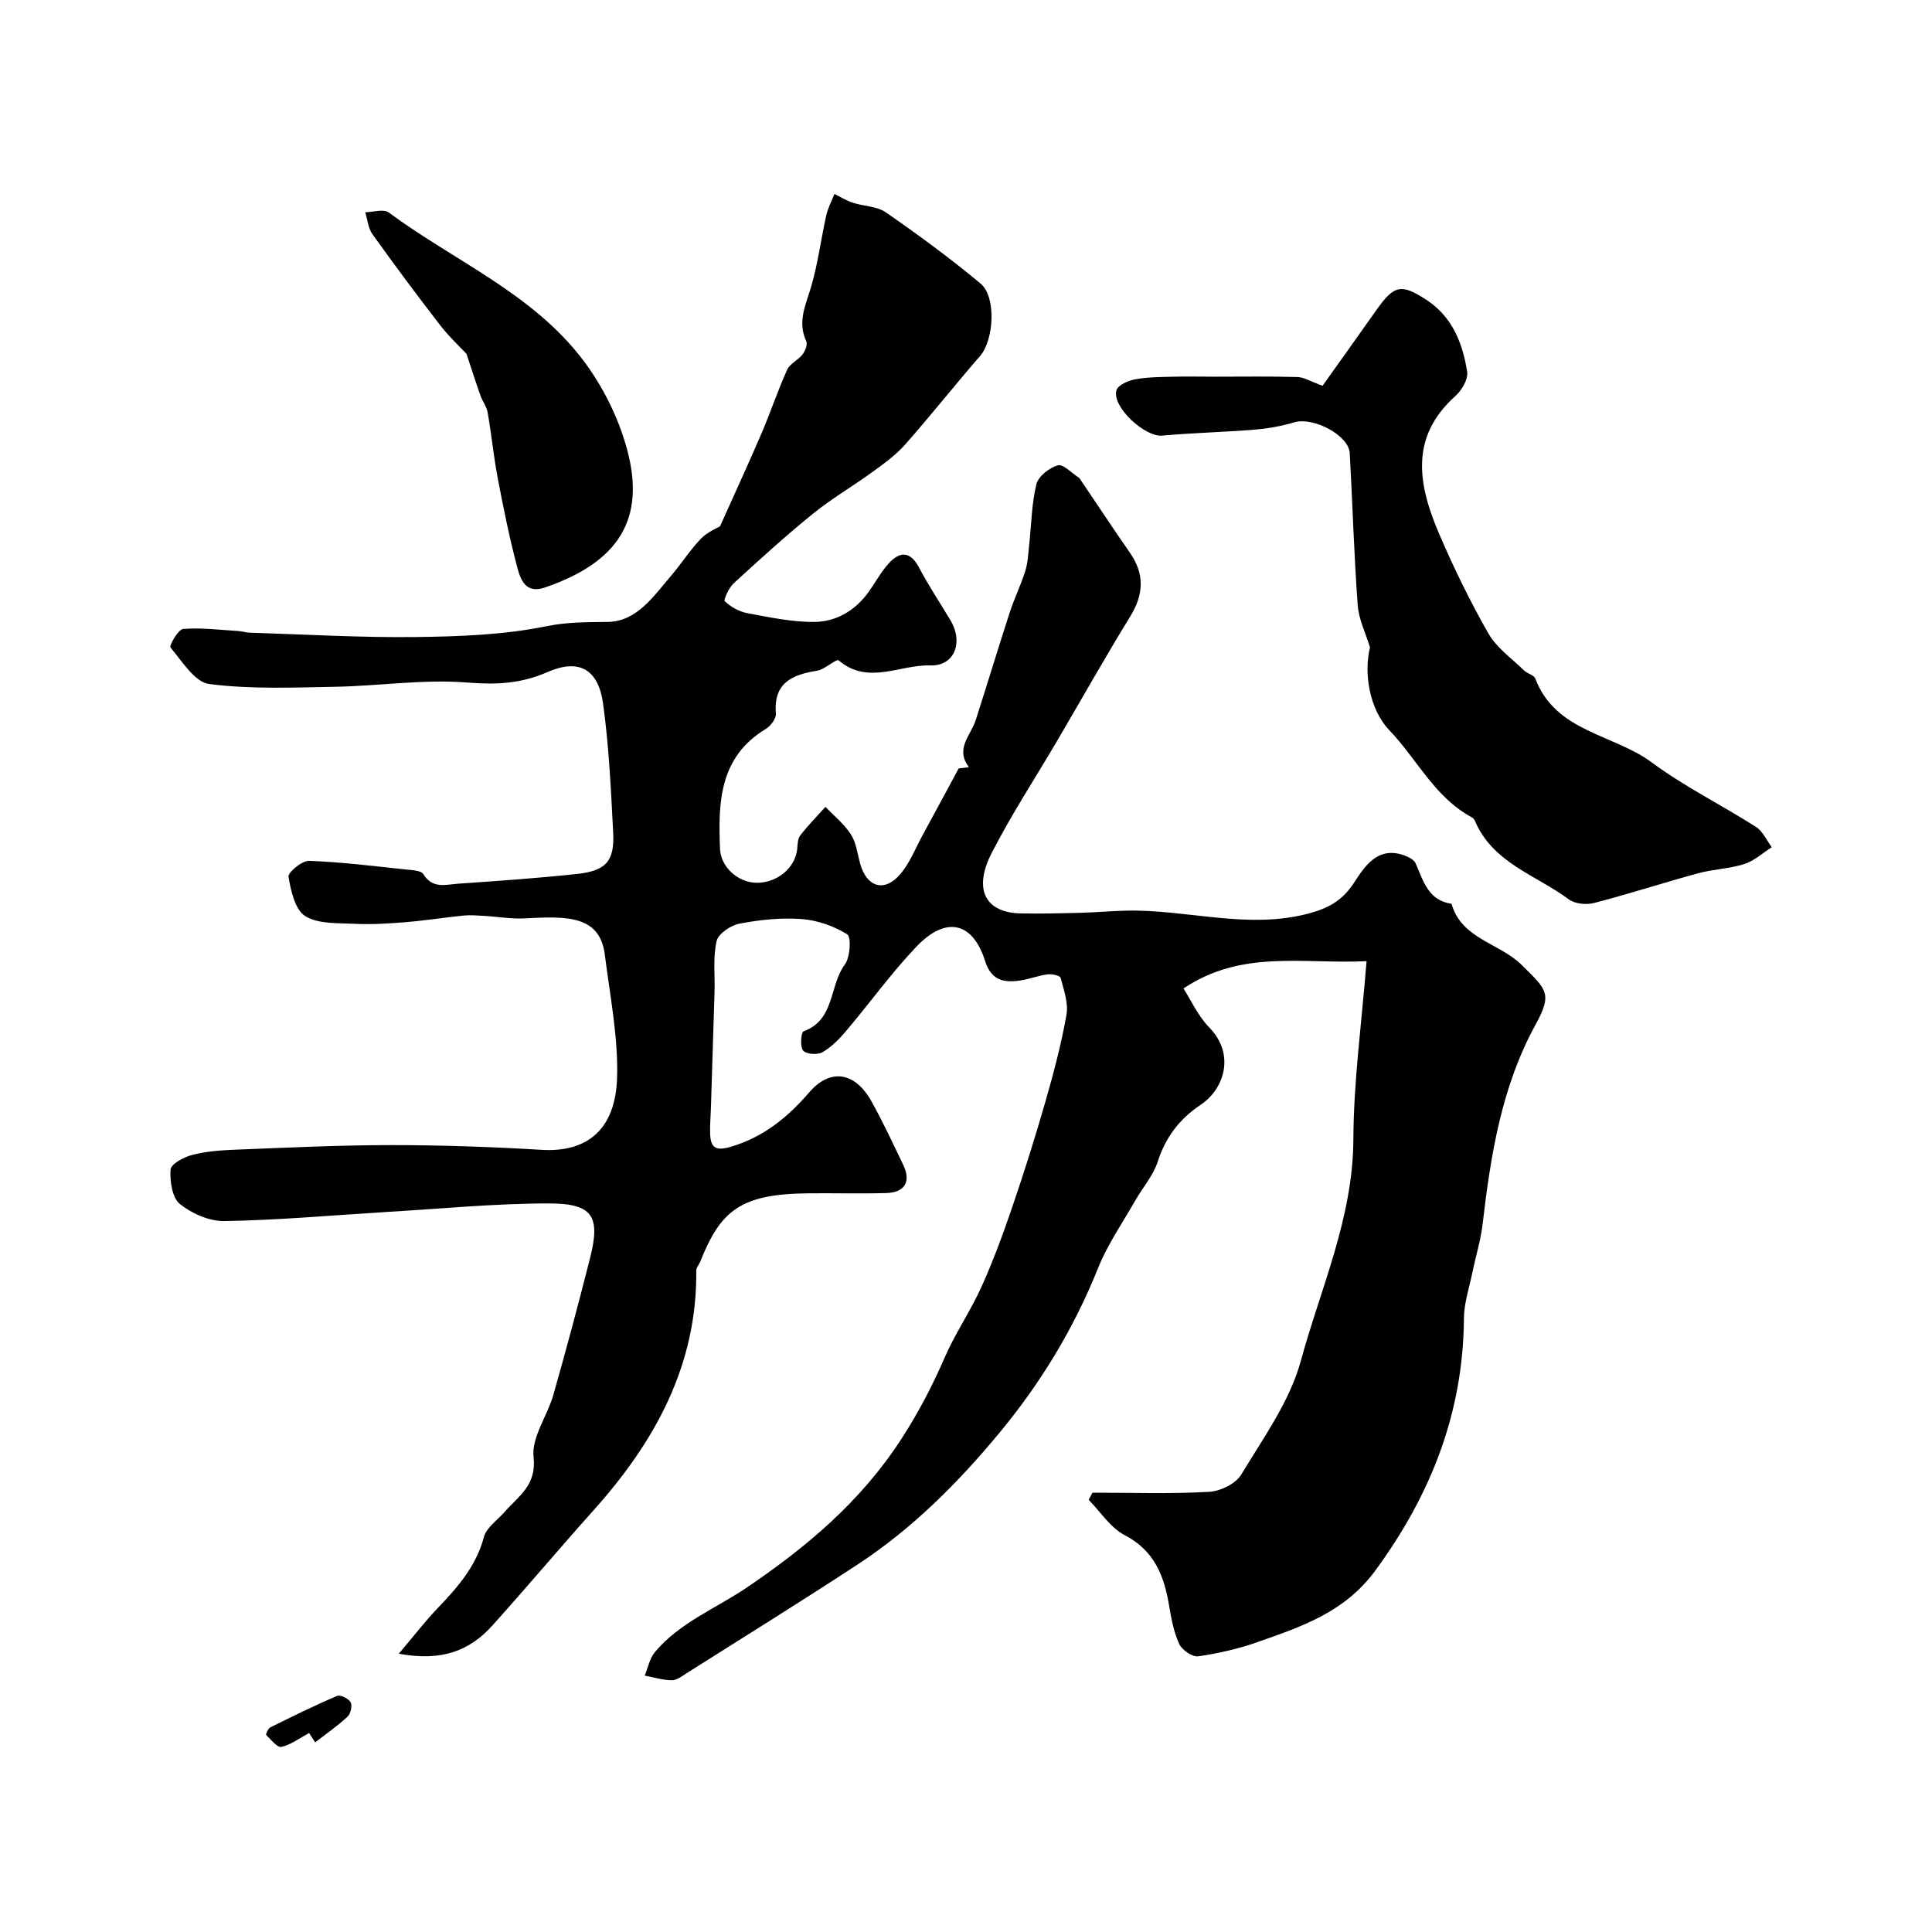
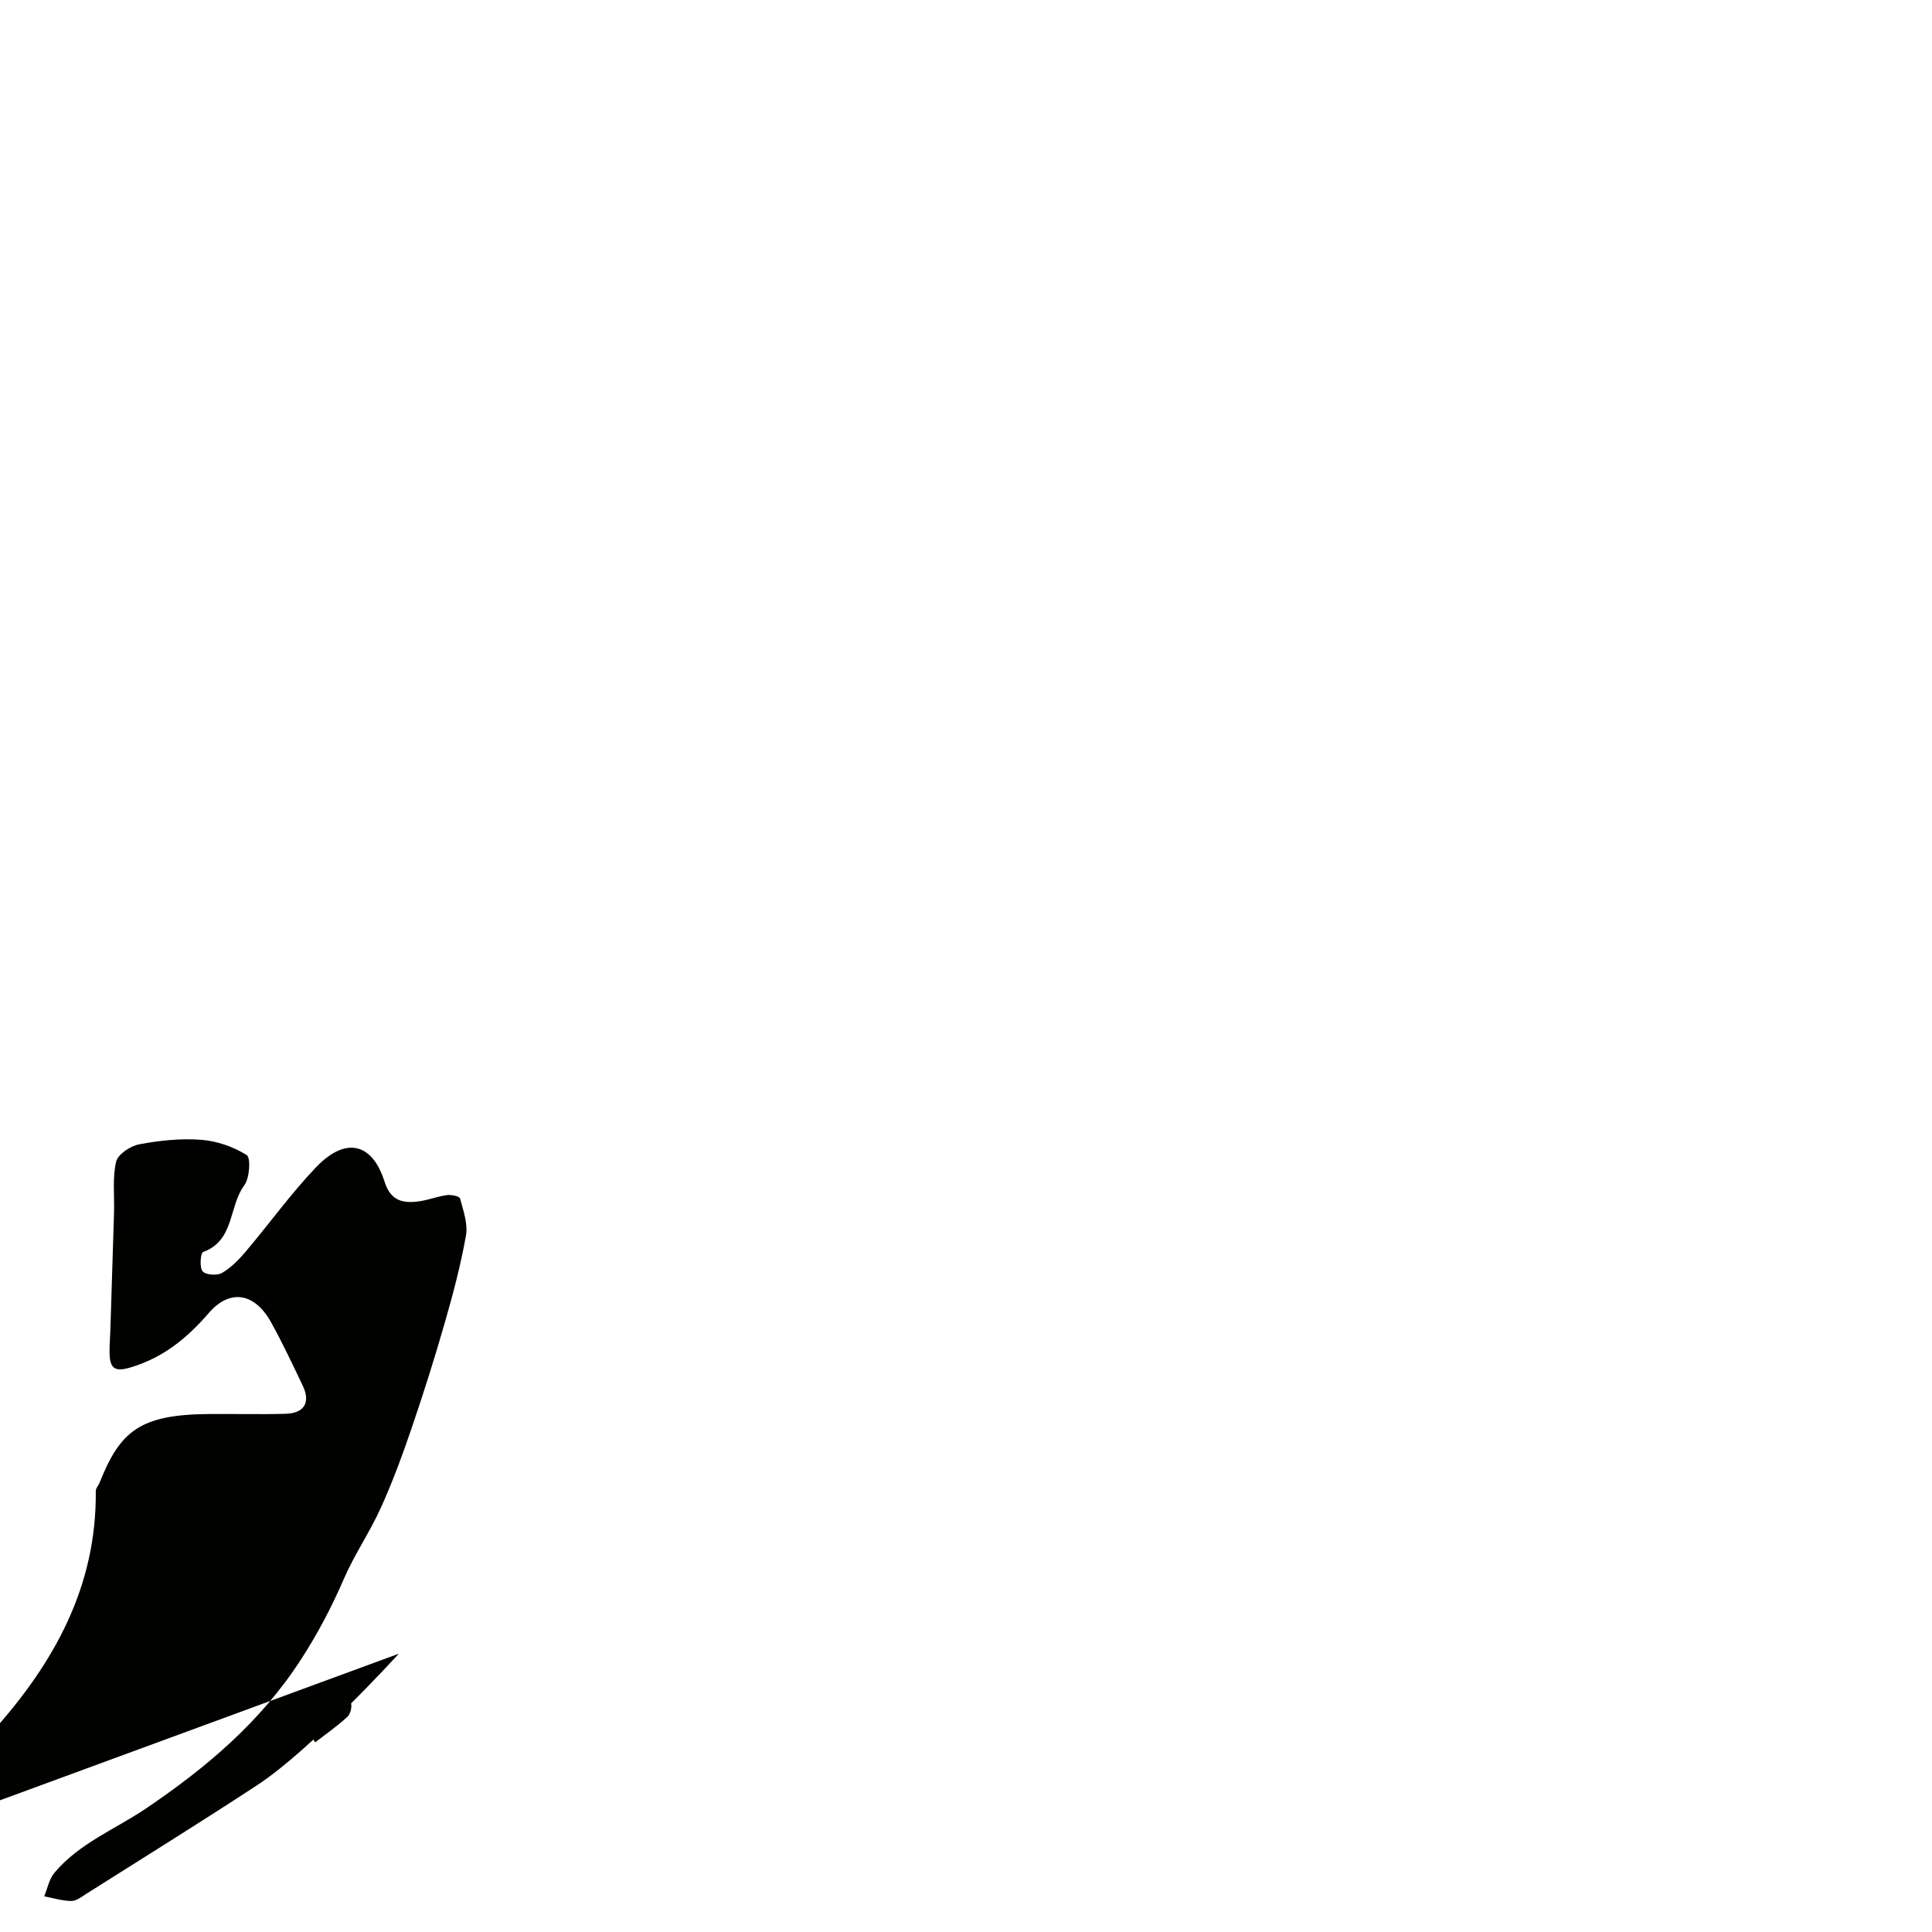
<svg xmlns="http://www.w3.org/2000/svg" enable-background="new 0 0 400 400" viewBox="0 0 400 400">
  <g fill="#010100">
-     <path d="m82.57 342.38c3.13-3.69 5.46-6.74 8.1-9.49 4.11-4.29 7.9-8.62 9.51-14.64.54-2 2.82-3.54 4.33-5.26 2.87-3.27 6.61-5.45 5.96-11.34-.45-4.07 2.85-8.48 4.09-12.84 2.67-9.38 5.19-18.81 7.59-28.27 2.21-8.72.62-11.37-8.49-11.38-11.2-.01-22.41 1.12-33.61 1.76-.17.01-.33.03-.5.04-11.02.68-22.03 1.66-33.05 1.85-3.13.06-6.78-1.54-9.26-3.54-1.6-1.29-2.09-4.73-1.93-7.12.08-1.14 2.71-2.58 4.42-3.02 2.82-.74 5.8-.97 8.73-1.09 10.76-.42 21.53-.95 32.3-.96 10.46-.01 20.93.36 31.38.98 9.34.56 15.3-4.1 15.62-14.97.25-8.43-1.48-16.93-2.53-25.38-1.02-8.22-7.83-8.04-16.59-7.57-2.8.15-5.63-.36-8.45-.52-1.41-.08-2.84-.2-4.23-.06-4.05.41-8.08 1.05-12.13 1.38-3.49.28-7.01.49-10.49.32-3.46-.17-7.48.08-10.16-1.6-2.1-1.32-2.96-5.23-3.45-8.14-.15-.89 2.79-3.34 4.25-3.29 6.7.24 13.38 1.08 20.06 1.79 1.27.13 3.16.19 3.63.98 1.89 3.09 4.67 2.13 7.19 1.96 8.19-.56 16.39-1.14 24.55-2.01 6.05-.64 7.85-2.66 7.54-8.57-.46-8.92-.87-17.87-2.09-26.7-.99-7.17-5.01-9.39-11.54-6.52-5.49 2.41-10.65 2.63-16.6 2.15-9.02-.72-18.2.71-27.32.88-8.71.16-17.51.53-26.09-.57-3-.38-5.61-4.73-8.02-7.57-.3-.35 1.59-3.75 2.62-3.83 3.75-.3 7.57.19 11.36.42.81.05 1.61.32 2.43.35 11.46.35 22.93 1.04 34.39.9 9.03-.11 18.21-.44 27.01-2.23 4.42-.9 8.41-.84 12.74-.9 6.05-.09 9.49-5.35 13.13-9.59 2.13-2.48 3.89-5.3 6.15-7.64 1.36-1.41 3.36-2.2 3.95-2.56 3.09-6.89 5.9-12.97 8.54-19.12 1.89-4.4 3.4-8.96 5.37-13.32.57-1.26 2.27-1.97 3.17-3.14.56-.72 1.09-2.08.78-2.75-1.9-4.05-.08-7.54 1.02-11.32 1.4-4.81 2.03-9.83 3.12-14.74.34-1.52 1.11-2.95 1.69-4.42 1.26.61 2.48 1.38 3.8 1.81 2.27.74 5 .71 6.85 2 6.71 4.65 13.31 9.49 19.58 14.71 3.36 2.8 2.78 11.73-.08 15.03-5.25 6.05-10.22 12.34-15.52 18.34-1.94 2.19-4.4 3.95-6.79 5.69-4.05 2.95-8.43 5.49-12.31 8.64-5.65 4.58-11.05 9.49-16.41 14.41-.99.91-2.12 3.41-1.81 3.7 1.24 1.16 2.95 2.14 4.63 2.45 4.62.86 9.32 1.88 13.98 1.82 4.5-.06 8.42-2.38 11.16-6.21 1.42-1.99 2.59-4.2 4.23-5.98 2.27-2.44 4.39-2.48 6.18.9 1.98 3.75 4.34 7.29 6.52 10.93 2.73 4.55.89 9.54-4.18 9.37-6.25-.21-12.84 4.14-18.94-1.03-.5-.43-2.85 1.86-4.46 2.12-5.2.83-9.08 2.51-8.55 8.89.08 1.02-1.09 2.57-2.11 3.18-9.63 5.84-9.85 15.22-9.46 24.8.15 3.8 3.73 6.98 7.52 7.04 4.3.06 8.05-3.06 8.46-6.98.1-.96.09-2.13.63-2.82 1.61-2.08 3.46-3.96 5.22-5.92 1.79 1.88 3.9 3.57 5.28 5.72 1.09 1.7 1.34 3.96 1.89 5.99 1.33 4.86 4.93 6.07 8.22 2.34 2.08-2.36 3.26-5.52 4.81-8.35 2.39-4.37 4.74-8.75 7.38-13.65.02 0 1.01-.12 2.14-.25-2.95-3.81.38-6.6 1.4-9.78 2.38-7.42 4.63-14.88 7.04-22.28.94-2.9 2.3-5.66 3.21-8.56.53-1.68.61-3.52.8-5.3.47-4.24.5-8.57 1.5-12.67.4-1.64 2.68-3.42 4.44-3.92 1.12-.31 2.88 1.62 4.34 2.55.13.08.23.24.32.38 3.41 5.05 6.77 10.14 10.25 15.14 3.1 4.45 2.89 8.66.06 13.26-5.17 8.4-10 17.01-14.99 25.51-4.58 7.81-9.57 15.41-13.69 23.46-3.94 7.71-1.08 12.34 6.01 12.47 4.18.08 8.36-.02 12.53-.13 3.06-.08 6.12-.36 9.18-.44 12.69-.32 25.3 4.01 38.07.55 3.89-1.05 6.81-2.61 9.2-6.26 2.18-3.34 4.89-7.75 10.45-5.73.88.32 2.01.88 2.34 1.63 1.61 3.62 2.58 7.69 7.44 8.39 2.08 7.31 9.93 8.1 14.55 12.68 5.13 5.08 6.4 5.88 2.87 12.31-7.08 12.9-9.3 27.01-10.98 41.32-.4 3.38-1.43 6.68-2.12 10.03-.65 3.17-1.73 6.35-1.75 9.53-.15 19.5-6.81 36.42-18.3 52.12-6.39 8.73-15.32 11.66-24.47 14.88-3.95 1.39-8.11 2.34-12.25 2.93-1.21.17-3.35-1.3-3.92-2.54-1.13-2.46-1.65-5.25-2.1-7.96-1.04-6.18-3.05-11.4-9.22-14.6-2.94-1.53-4.98-4.81-7.43-7.3.26-.49.52-.99.78-1.48 8.05 0 16.11.27 24.14-.17 2.34-.13 5.53-1.68 6.67-3.58 4.57-7.59 10.04-15.15 12.32-23.5 4.13-15.12 10.82-29.65 10.89-45.9.05-12 1.71-24 2.73-36.89-13.29.64-25.76-2.46-37.9 5.65 1.48 2.29 2.95 5.63 5.34 8.08 5.45 5.6 3.06 12.76-1.75 15.98-4.46 2.98-7.3 6.75-8.95 11.86-.92 2.84-3.07 5.27-4.59 7.93-2.65 4.65-5.77 9.12-7.74 14.05-5.01 12.5-11.87 23.79-20.44 34.13s-17.99 19.78-29.25 27.17c-11.72 7.69-23.64 15.07-35.49 22.57-.96.61-2.05 1.47-3.07 1.46-1.87-.02-3.74-.61-5.61-.96.68-1.64 1.02-3.56 2.11-4.87 5.13-6.13 12.59-9.01 19.02-13.36 12.39-8.4 23.59-17.78 32.02-30.79 3.56-5.5 6.39-10.94 8.94-16.81 2.19-5.04 5.37-9.65 7.63-14.66 2.43-5.37 4.47-10.94 6.38-16.53 2.46-7.2 4.75-14.47 6.85-21.78 1.7-5.94 3.3-11.94 4.37-18.01.43-2.43-.55-5.16-1.21-7.66-.12-.47-1.8-.84-2.7-.72-1.93.25-3.79 1-5.72 1.28-3.37.49-5.95-.03-7.22-4.05-2.56-8.11-8.1-9.37-14.21-2.97-5.2 5.45-9.62 11.63-14.5 17.39-1.43 1.7-3.07 3.38-4.95 4.47-1.01.59-3.38.42-4.01-.34-.68-.81-.43-3.81.09-3.99 6.53-2.36 5.29-9.46 8.53-13.8 1.13-1.51 1.38-5.74.5-6.28-2.76-1.73-6.19-2.92-9.45-3.16-4.23-.32-8.61.15-12.81.94-1.82.34-4.41 2.07-4.77 3.61-.78 3.35-.33 6.98-.43 10.49-.24 8.11-.5 16.21-.76 24.32-.05 1.66-.21 3.32-.16 4.97.09 3.1 1.17 3.77 4.45 2.77 6.69-2.03 11.61-6.05 16.08-11.23 4.38-5.07 9.5-4.19 12.87 1.86 2.39 4.29 4.47 8.75 6.59 13.18 1.65 3.45.33 5.71-3.54 5.82-5.33.15-10.66 0-16 .05-14.21.12-18.28 3.57-22.51 14.19-.24.6-.81 1.18-.8 1.76.2 19.73-8.61 35.56-21.34 49.76-7.08 7.9-13.9 16.03-21 23.91-4.59 5.04-10.34 7.37-19.25 5.7z" />
-     <path d="m283.64 134.03c-.88-2.91-2.32-5.77-2.54-8.73-.77-10.47-1.07-20.98-1.65-31.47-.2-3.72-7.54-7.56-11.46-6.4-2.62.78-5.38 1.28-8.1 1.51-6.42.53-12.86.67-19.28 1.25-3.62.32-10.51-6.05-9.45-9.42.34-1.06 2.39-1.95 3.79-2.22 2.49-.47 5.09-.49 7.64-.55 3.02-.08 6.04-.01 9.06-.01 5.67 0 11.33-.09 17 .07 1.34.04 2.66.9 5.17 1.81 3.25-4.57 7.21-10.09 11.12-15.64 3.71-5.27 5.19-5.53 10.35-2.17 5.42 3.53 7.52 8.98 8.47 14.88.25 1.54-1.11 3.87-2.43 5.05-9.63 8.6-7.66 18.55-3.35 28.59 3.02 7.03 6.39 13.95 10.19 20.59 1.71 2.98 4.83 5.16 7.37 7.64.68.67 2.05.94 2.33 1.68 4.2 11.09 16.15 11.46 24.09 17.35 6.78 5.02 14.46 8.81 21.61 13.37 1.41.9 2.19 2.78 3.26 4.2-1.89 1.19-3.63 2.82-5.69 3.48-3.08.98-6.43 1.06-9.56 1.91-7.2 1.96-14.31 4.28-21.53 6.15-1.6.42-3.97.2-5.23-.73-6.8-5.06-15.8-7.55-19.48-16.33-.12-.29-.41-.56-.69-.71-7.64-4.14-11.3-12.04-17.01-18-4.06-4.25-5.34-11.68-4-17.15z" />
-     <path d="m96.58 73.26c-1.42-1.52-3.64-3.58-5.47-5.95-4.79-6.2-9.47-12.48-14.02-18.85-.88-1.23-1-3-1.47-4.52 1.65-.02 3.8-.73 4.86.05 13.49 9.99 29.61 16.67 40.09 30.37 4.13 5.4 7.43 11.98 9.22 18.53 4 14.62-1.73 23.5-16.97 28.75-3.98 1.37-5.05-1.63-5.72-4.15-1.62-6.11-2.88-12.33-4.06-18.55-.85-4.48-1.29-9.03-2.07-13.52-.21-1.21-1.06-2.29-1.48-3.48-.95-2.67-1.81-5.37-2.91-8.68z" />
+     <path d="m82.57 342.38s-17.99 19.78-29.25 27.17c-11.72 7.69-23.64 15.07-35.49 22.57-.96.61-2.05 1.47-3.07 1.46-1.87-.02-3.74-.61-5.61-.96.68-1.64 1.02-3.56 2.11-4.87 5.13-6.13 12.59-9.01 19.02-13.36 12.39-8.4 23.59-17.78 32.02-30.79 3.56-5.5 6.39-10.94 8.94-16.81 2.19-5.04 5.37-9.65 7.63-14.66 2.43-5.37 4.47-10.94 6.38-16.53 2.46-7.2 4.75-14.47 6.85-21.78 1.7-5.94 3.3-11.94 4.37-18.01.43-2.43-.55-5.16-1.21-7.66-.12-.47-1.8-.84-2.7-.72-1.93.25-3.79 1-5.72 1.28-3.37.49-5.95-.03-7.22-4.05-2.56-8.11-8.1-9.37-14.21-2.97-5.2 5.45-9.62 11.63-14.5 17.39-1.43 1.7-3.07 3.38-4.95 4.47-1.01.59-3.38.42-4.01-.34-.68-.81-.43-3.81.09-3.99 6.53-2.36 5.29-9.46 8.53-13.8 1.13-1.51 1.38-5.74.5-6.28-2.76-1.73-6.19-2.92-9.45-3.16-4.23-.32-8.61.15-12.81.94-1.82.34-4.41 2.07-4.77 3.61-.78 3.35-.33 6.98-.43 10.49-.24 8.11-.5 16.21-.76 24.32-.05 1.66-.21 3.32-.16 4.97.09 3.1 1.17 3.77 4.45 2.77 6.69-2.03 11.61-6.05 16.08-11.23 4.38-5.07 9.5-4.19 12.87 1.86 2.39 4.29 4.47 8.75 6.59 13.18 1.65 3.45.33 5.71-3.54 5.82-5.33.15-10.66 0-16 .05-14.21.12-18.28 3.57-22.51 14.19-.24.6-.81 1.18-.8 1.76.2 19.73-8.61 35.56-21.34 49.76-7.08 7.9-13.9 16.03-21 23.91-4.59 5.04-10.34 7.37-19.25 5.7z" />
    <path d="m64 358.8c-1.9 1.02-3.7 2.4-5.73 2.88-.84.2-2.18-1.51-3.16-2.48-.13-.13.41-1.35.88-1.58 4.56-2.26 9.12-4.51 13.8-6.5.68-.29 2.39.56 2.81 1.33.38.7-.01 2.37-.65 2.97-2.08 1.93-4.44 3.57-6.7 5.32-.42-.66-.84-1.3-1.25-1.94z" />
  </g>
</svg>